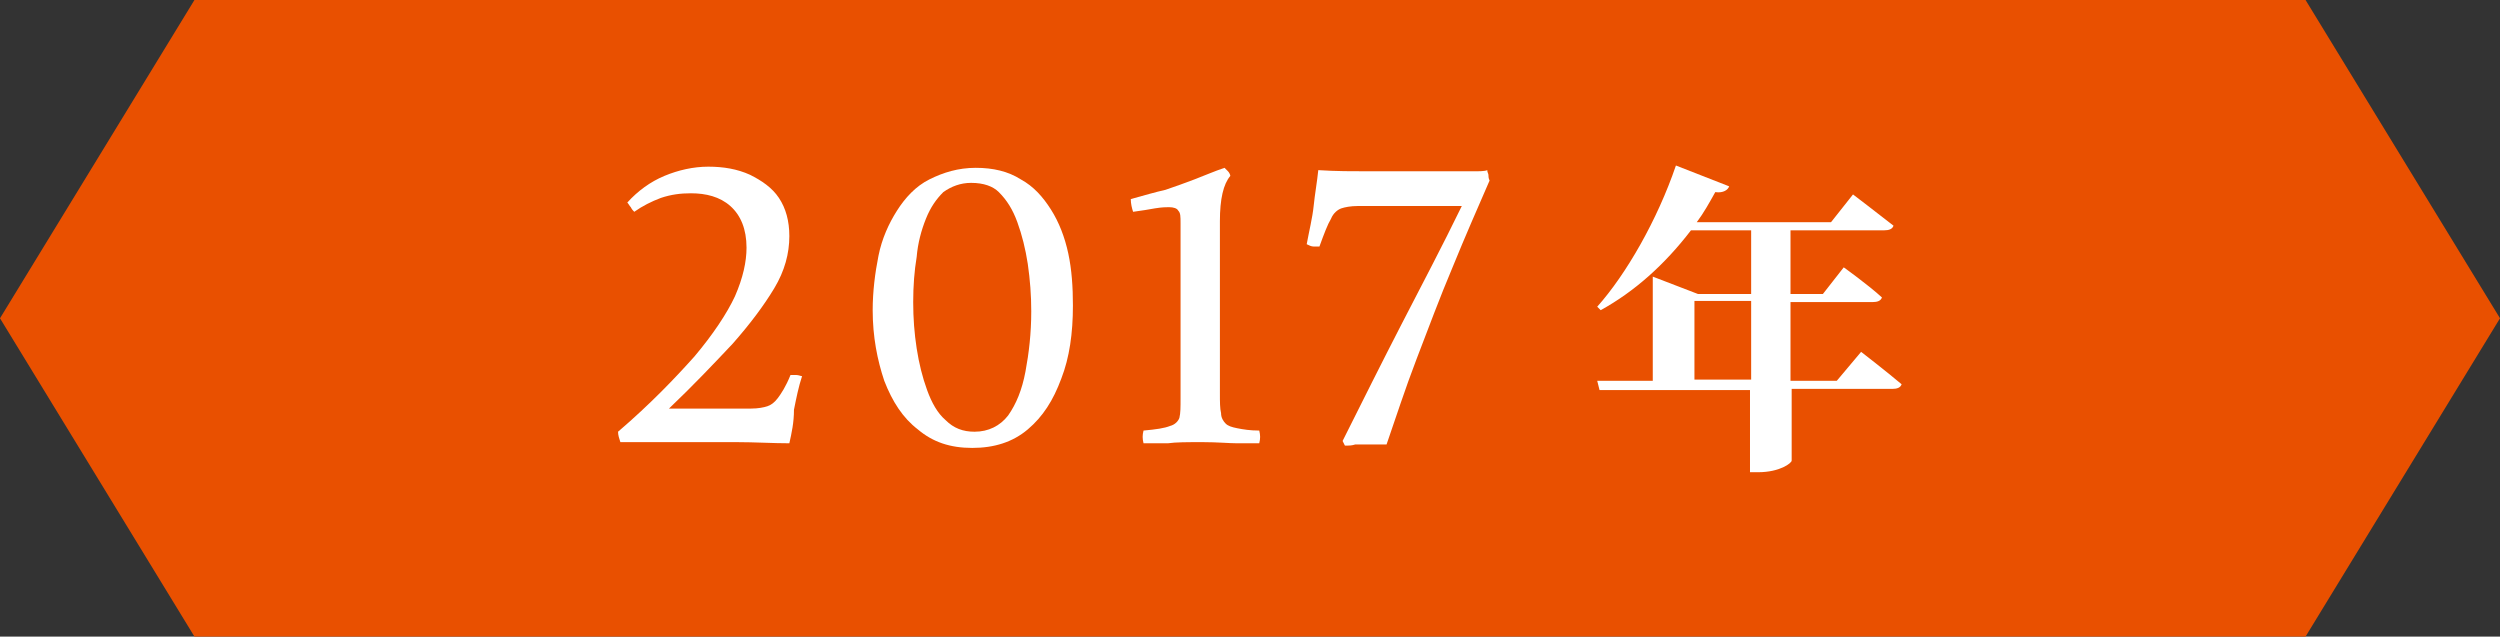
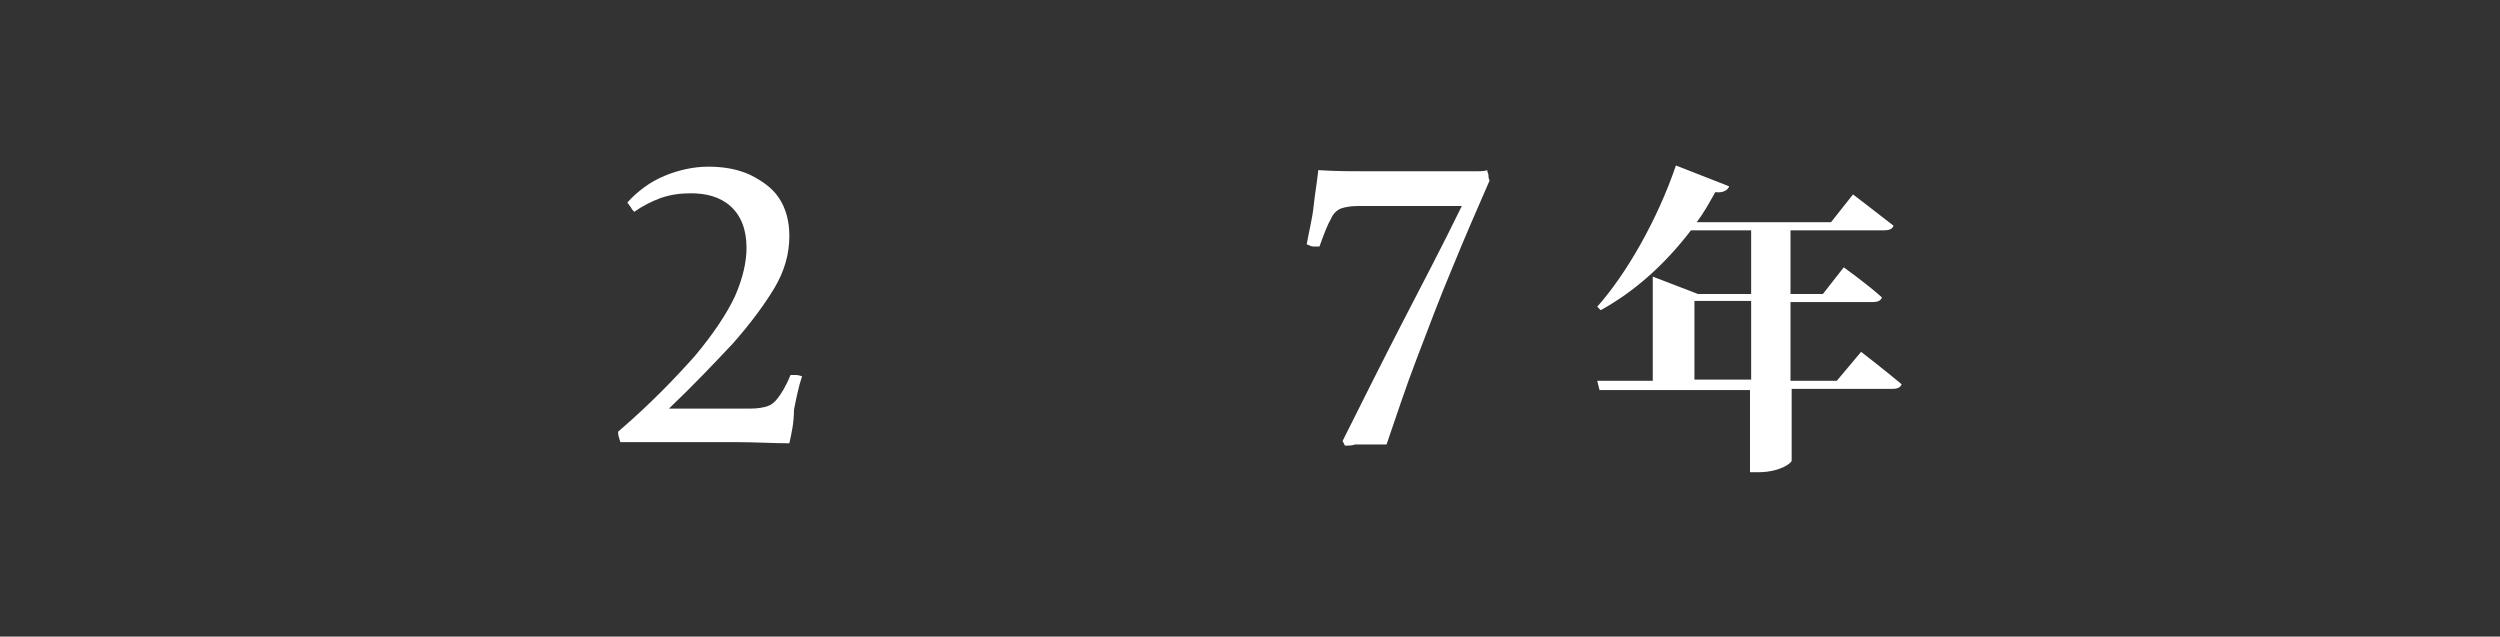
<svg xmlns="http://www.w3.org/2000/svg" version="1.1" id="レイヤー_1" x="0px" y="0px" width="216px" height="55px" viewBox="0 0 216 55" style="enable-background:new 0 0 216 55;" xml:space="preserve">
  <rect x="0" y="0" width="216" height="55" fill="#333333" stroke="none" />
  <style type="text/css">
	.st0{fill:#E95000;}
	.st1{fill:#FFFFFF;}
</style>
  <g>
-     <polygon class="st0" points="199.2,55 108,55 16.8,55 0,27.5 16.8,0 108,0 199.2,0 216,27.5  " />
    <g>
      <g>
        <g>
          <path class="st1" d="M68.2,38.3c-1.4,0-3-0.1-4.6-0.1s-3.2,0-4.6,0c-1.3,0-2.4,0-3.3,0c-0.9,0-1.6,0-2.1,0      c-0.1-0.3-0.2-0.6-0.2-0.9c2.8-2.4,4.9-4.6,6.6-6.5c1.6-1.9,2.8-3.7,3.5-5.2c0.7-1.6,1-3,1-4.2c0-1.6-0.5-2.8-1.4-3.6      s-2.1-1.1-3.4-1.1c-0.9,0-1.7,0.1-2.6,0.4c-0.8,0.3-1.6,0.7-2.3,1.2c-0.1-0.1-0.2-0.2-0.3-0.4c-0.1-0.1-0.2-0.3-0.3-0.4      c0.9-1,2-1.8,3.2-2.3c1.2-0.5,2.5-0.8,3.8-0.8c1.3,0,2.5,0.2,3.6,0.7c1,0.5,1.9,1.1,2.5,2c0.6,0.9,0.9,2,0.9,3.3      c0,1.5-0.4,3-1.3,4.5c-0.9,1.5-2.1,3.1-3.6,4.8c-1.6,1.7-3.4,3.6-5.5,5.6c1.3,0,2.5,0,3.5,0c1.1,0,2,0,2.6,0c0.7,0,1,0,1,0      c0.6,0,1.1-0.1,1.4-0.2c0.3-0.1,0.6-0.3,0.9-0.7c0.3-0.4,0.7-1,1.1-2c0.1,0,0.3,0,0.5,0c0.2,0,0.4,0.1,0.5,0.1      c-0.3,0.9-0.5,1.9-0.7,2.9C68.6,36.5,68.4,37.4,68.2,38.3z" />
-           <path class="st1" d="M92.7,26.4c0,2.4-0.3,4.5-1,6.3c-0.7,1.9-1.6,3.3-2.9,4.4c-1.3,1.1-2.9,1.6-4.8,1.6c-1.9,0-3.4-0.5-4.7-1.6      c-1.3-1-2.2-2.4-2.9-4.2c-0.6-1.8-1-3.8-1-6.1c0-1.6,0.2-3.2,0.5-4.7c0.3-1.5,0.9-2.8,1.6-3.9s1.6-2.1,2.8-2.7s2.5-1,4-1      c1.5,0,2.8,0.3,3.9,1c1.1,0.6,1.9,1.5,2.6,2.6c0.7,1.1,1.2,2.4,1.5,3.8S92.7,24.8,92.7,26.4z M83.9,15.8c-0.9,0-1.7,0.3-2.4,0.8      c-0.6,0.6-1.1,1.3-1.5,2.3c-0.4,1-0.7,2.1-0.8,3.3c-0.2,1.2-0.3,2.5-0.3,3.9c0,1.4,0.1,2.7,0.3,4c0.2,1.3,0.5,2.5,0.9,3.6      s0.9,2,1.6,2.6c0.7,0.7,1.5,1,2.5,1c1.2,0,2.2-0.5,2.9-1.4c0.7-1,1.2-2.2,1.5-3.8c0.3-1.6,0.5-3.3,0.5-5.2      c0-1.4-0.1-2.7-0.3-4.1c-0.2-1.3-0.5-2.5-0.9-3.6c-0.4-1.1-0.9-1.9-1.6-2.6C85.8,16.1,85,15.8,83.9,15.8z" />
-           <path class="st1" d="M98.8,38.3c-0.1-0.4-0.1-0.7,0-1.1c1.1-0.1,1.8-0.2,2.3-0.4c0.4-0.1,0.7-0.4,0.8-0.7      c0.1-0.4,0.1-0.9,0.1-1.7V19.3c0-0.6,0-0.9-0.2-1.1c-0.1-0.2-0.4-0.3-0.8-0.3c-0.2,0-0.6,0-1.2,0.1c-0.5,0.1-1.2,0.2-1.9,0.3      c-0.1-0.3-0.2-0.7-0.2-1.1c1.1-0.3,2.1-0.6,3-0.8c0.9-0.3,1.7-0.6,2.5-0.9c0.8-0.3,1.7-0.7,2.6-1c0.1,0.1,0.2,0.2,0.3,0.3      c0.1,0.1,0.2,0.3,0.2,0.4c-0.6,0.7-0.9,2-0.9,3.9v14.9c0,0.7,0,1.3,0.1,1.7c0,0.4,0.2,0.7,0.4,0.9c0.2,0.2,0.5,0.3,1,0.4      c0.5,0.1,1.1,0.2,1.9,0.2c0.1,0.4,0.1,0.7,0,1.1c-0.6,0-1.2,0-1.9,0c-0.7,0-1.7-0.1-3-0.1c-1.3,0-2.3,0-3,0.1      C100.2,38.3,99.5,38.3,98.8,38.3z" />
          <path class="st1" d="M116.2,38.5l-0.2-0.4c1.7-3.4,3.4-6.8,5.1-10.1c1.7-3.3,3.5-6.7,5.2-10.2c0,0-0.3,0-0.9,0      c-0.6,0-1.4,0-2.3,0c-1,0-2,0-3.1,0c-0.4,0-0.8,0-1.2,0s-1,0-1.5,0c-0.6,0-1.1,0.1-1.4,0.2c-0.3,0.1-0.7,0.4-0.9,0.9      c-0.3,0.5-0.6,1.3-1,2.4c-0.2,0-0.3,0-0.5,0c-0.2,0-0.4-0.1-0.6-0.2c0.2-1.1,0.5-2.3,0.6-3.3s0.3-2.1,0.4-3.1      c1.5,0.1,3,0.1,4.5,0.1c1.5,0,3.1,0,4.8,0c0.6,0,1.3,0,2,0s1.4,0,2,0s1.1,0,1.3-0.1c0,0.2,0.1,0.3,0.1,0.4c0,0.1,0,0.3,0.1,0.5      c-1,2.3-2.1,4.8-3.2,7.5c-1.1,2.6-2.1,5.3-3.1,7.9c-1,2.6-1.8,5.1-2.6,7.4c-0.3,0-0.6,0-0.9,0c-0.3,0-0.7,0-1,0      c-0.3,0-0.6,0-0.8,0C116.8,38.5,116.6,38.5,116.2,38.5z" />
        </g>
      </g>
      <g>
        <g>
          <path class="st1" d="M160.8,30.4c0,0,2.2,1.7,3.5,2.8c-0.1,0.3-0.4,0.4-0.8,0.4h-8.7v6.2c0,0.2-1,1-2.9,1h-0.7v-7.1h-13      l-0.2-0.8h4.8v-9l3.9,1.5h4.6v-5.5h-5.2c-2.3,3-4.9,5.3-7.8,6.9l-0.3-0.3c2.5-2.8,5.2-7.5,6.8-12.2l4.6,1.8      c-0.1,0.3-0.5,0.6-1.2,0.5c-0.5,0.9-1,1.8-1.6,2.6h11.6l1.9-2.4c0,0,2.1,1.6,3.5,2.7c-0.1,0.3-0.4,0.4-0.8,0.4h-8.1v5.5h2.8      l1.8-2.3c0,0,2.1,1.5,3.3,2.6c-0.1,0.3-0.4,0.4-0.8,0.4h-7.1v6.8h4L160.8,30.4z M151.3,32.8V26h-4.9v6.8H151.3z" />
        </g>
      </g>
    </g>
  </g>
</svg>